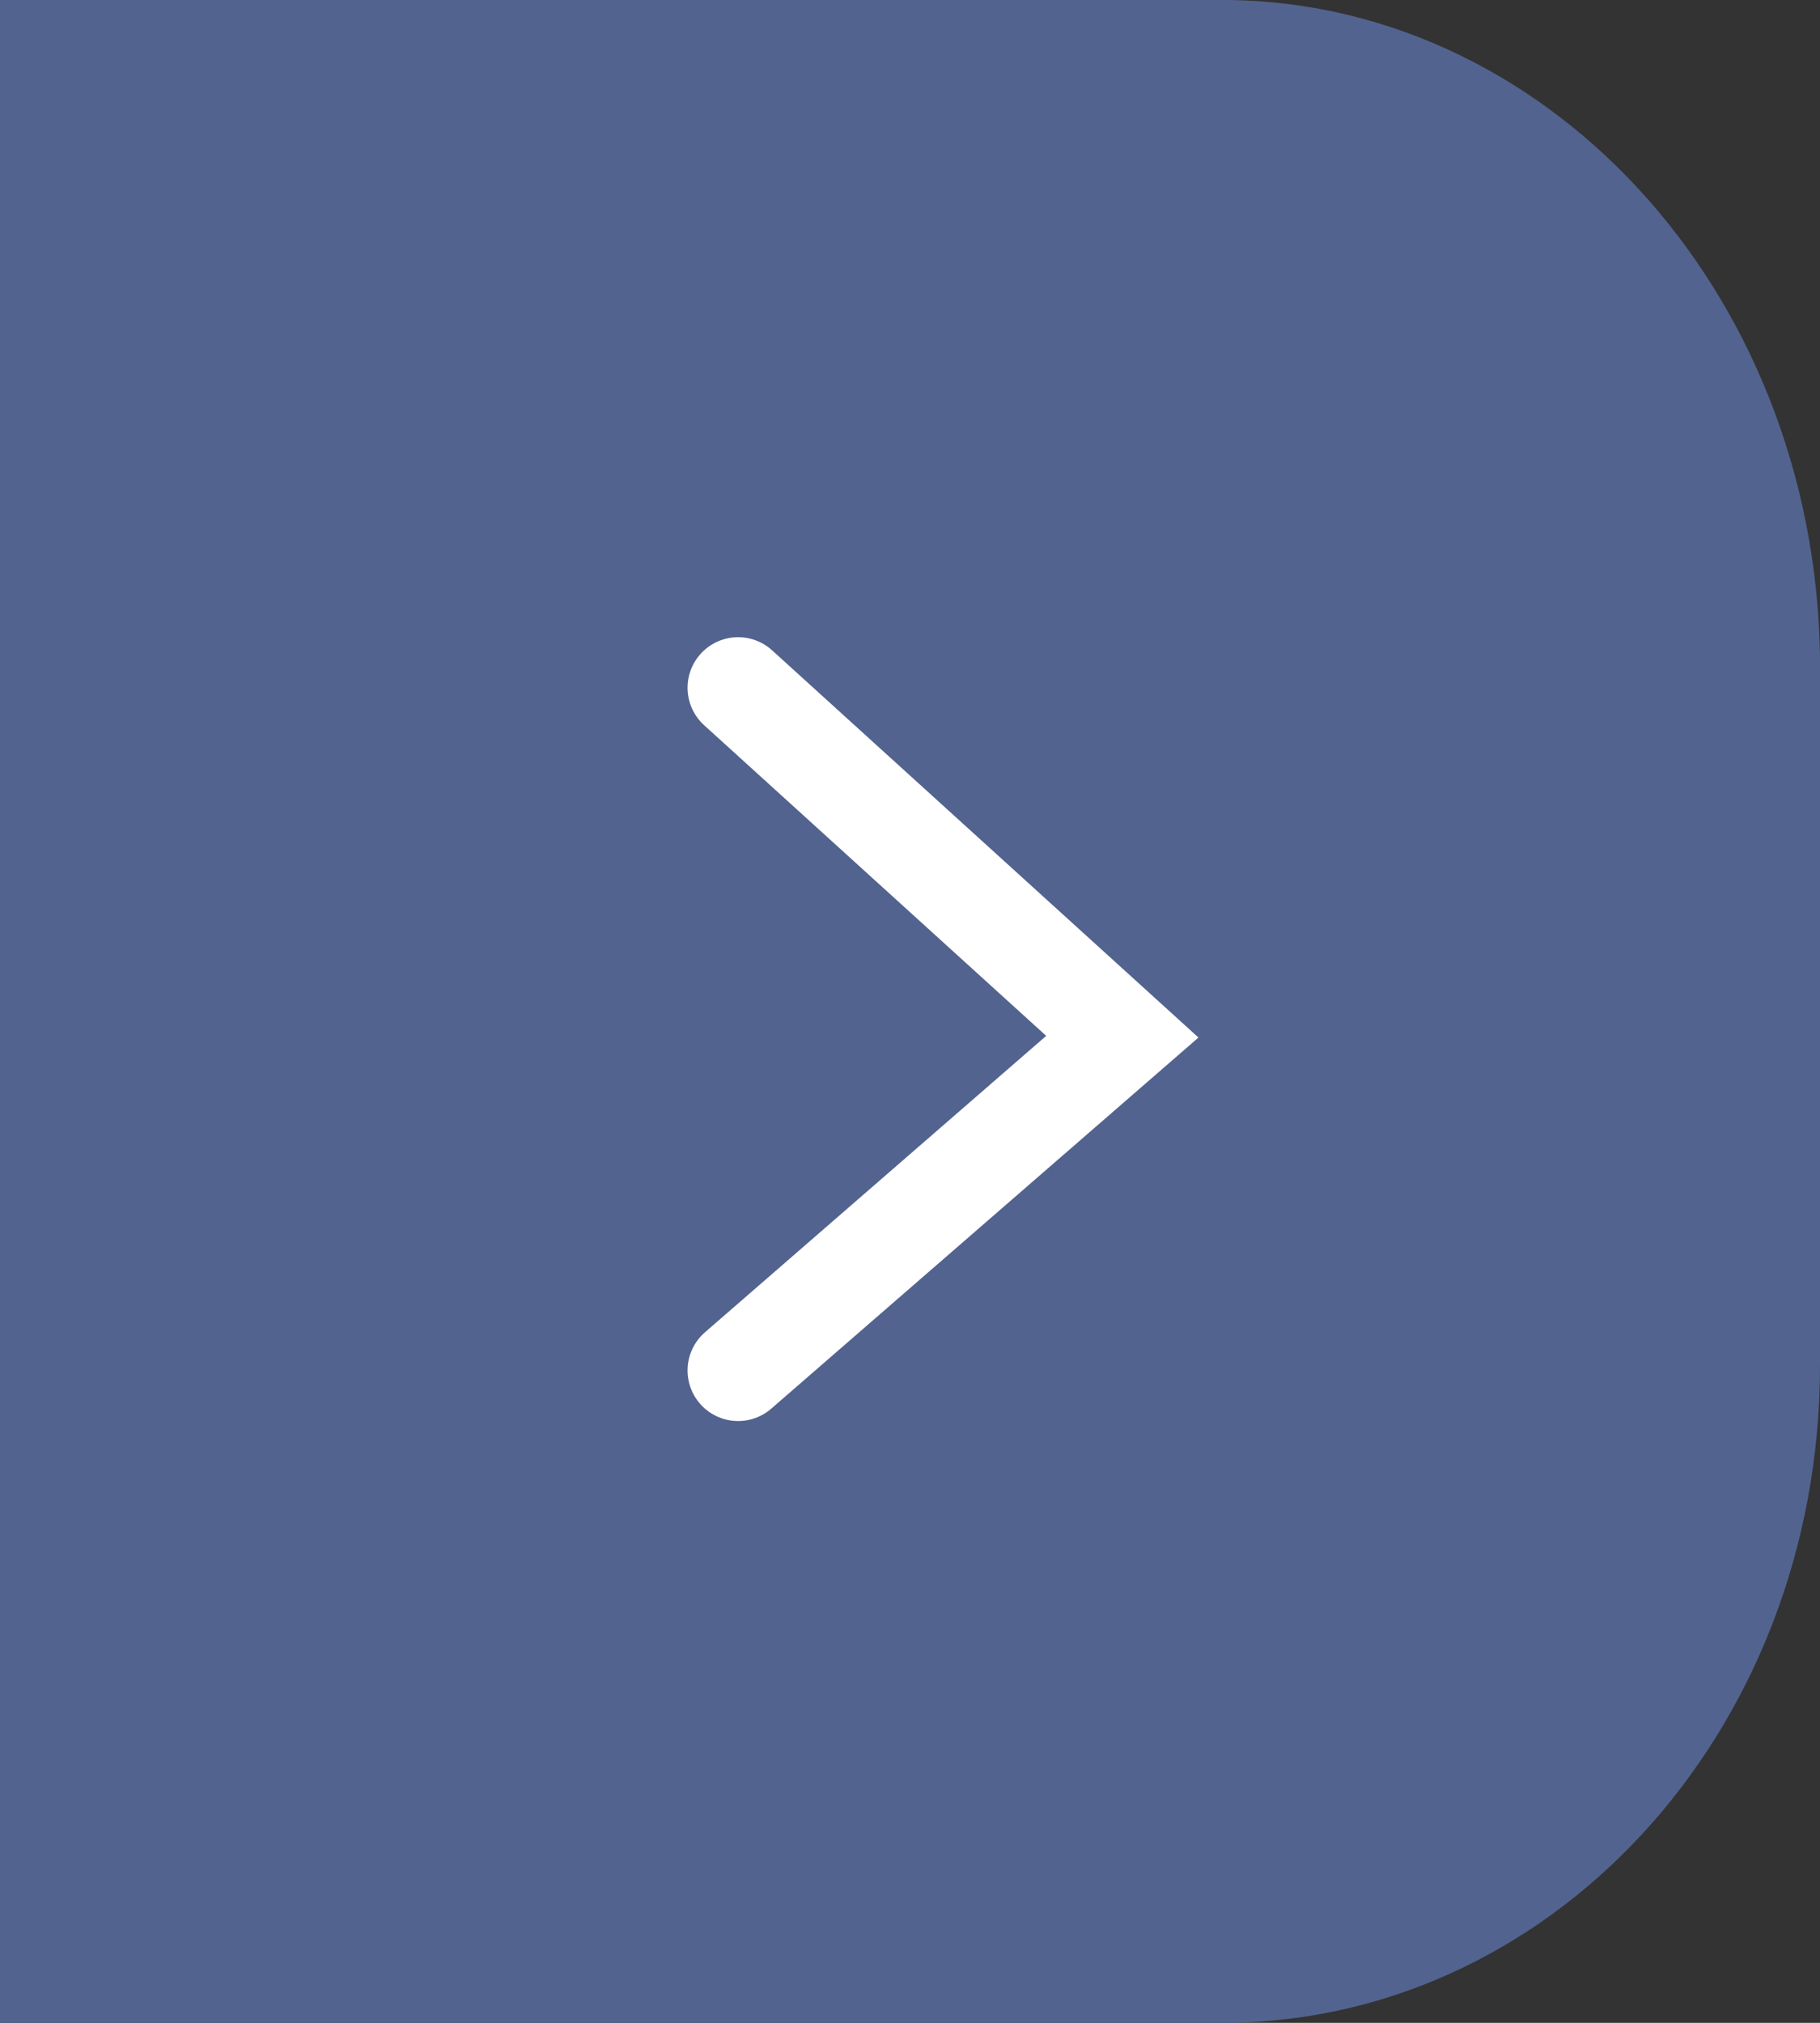
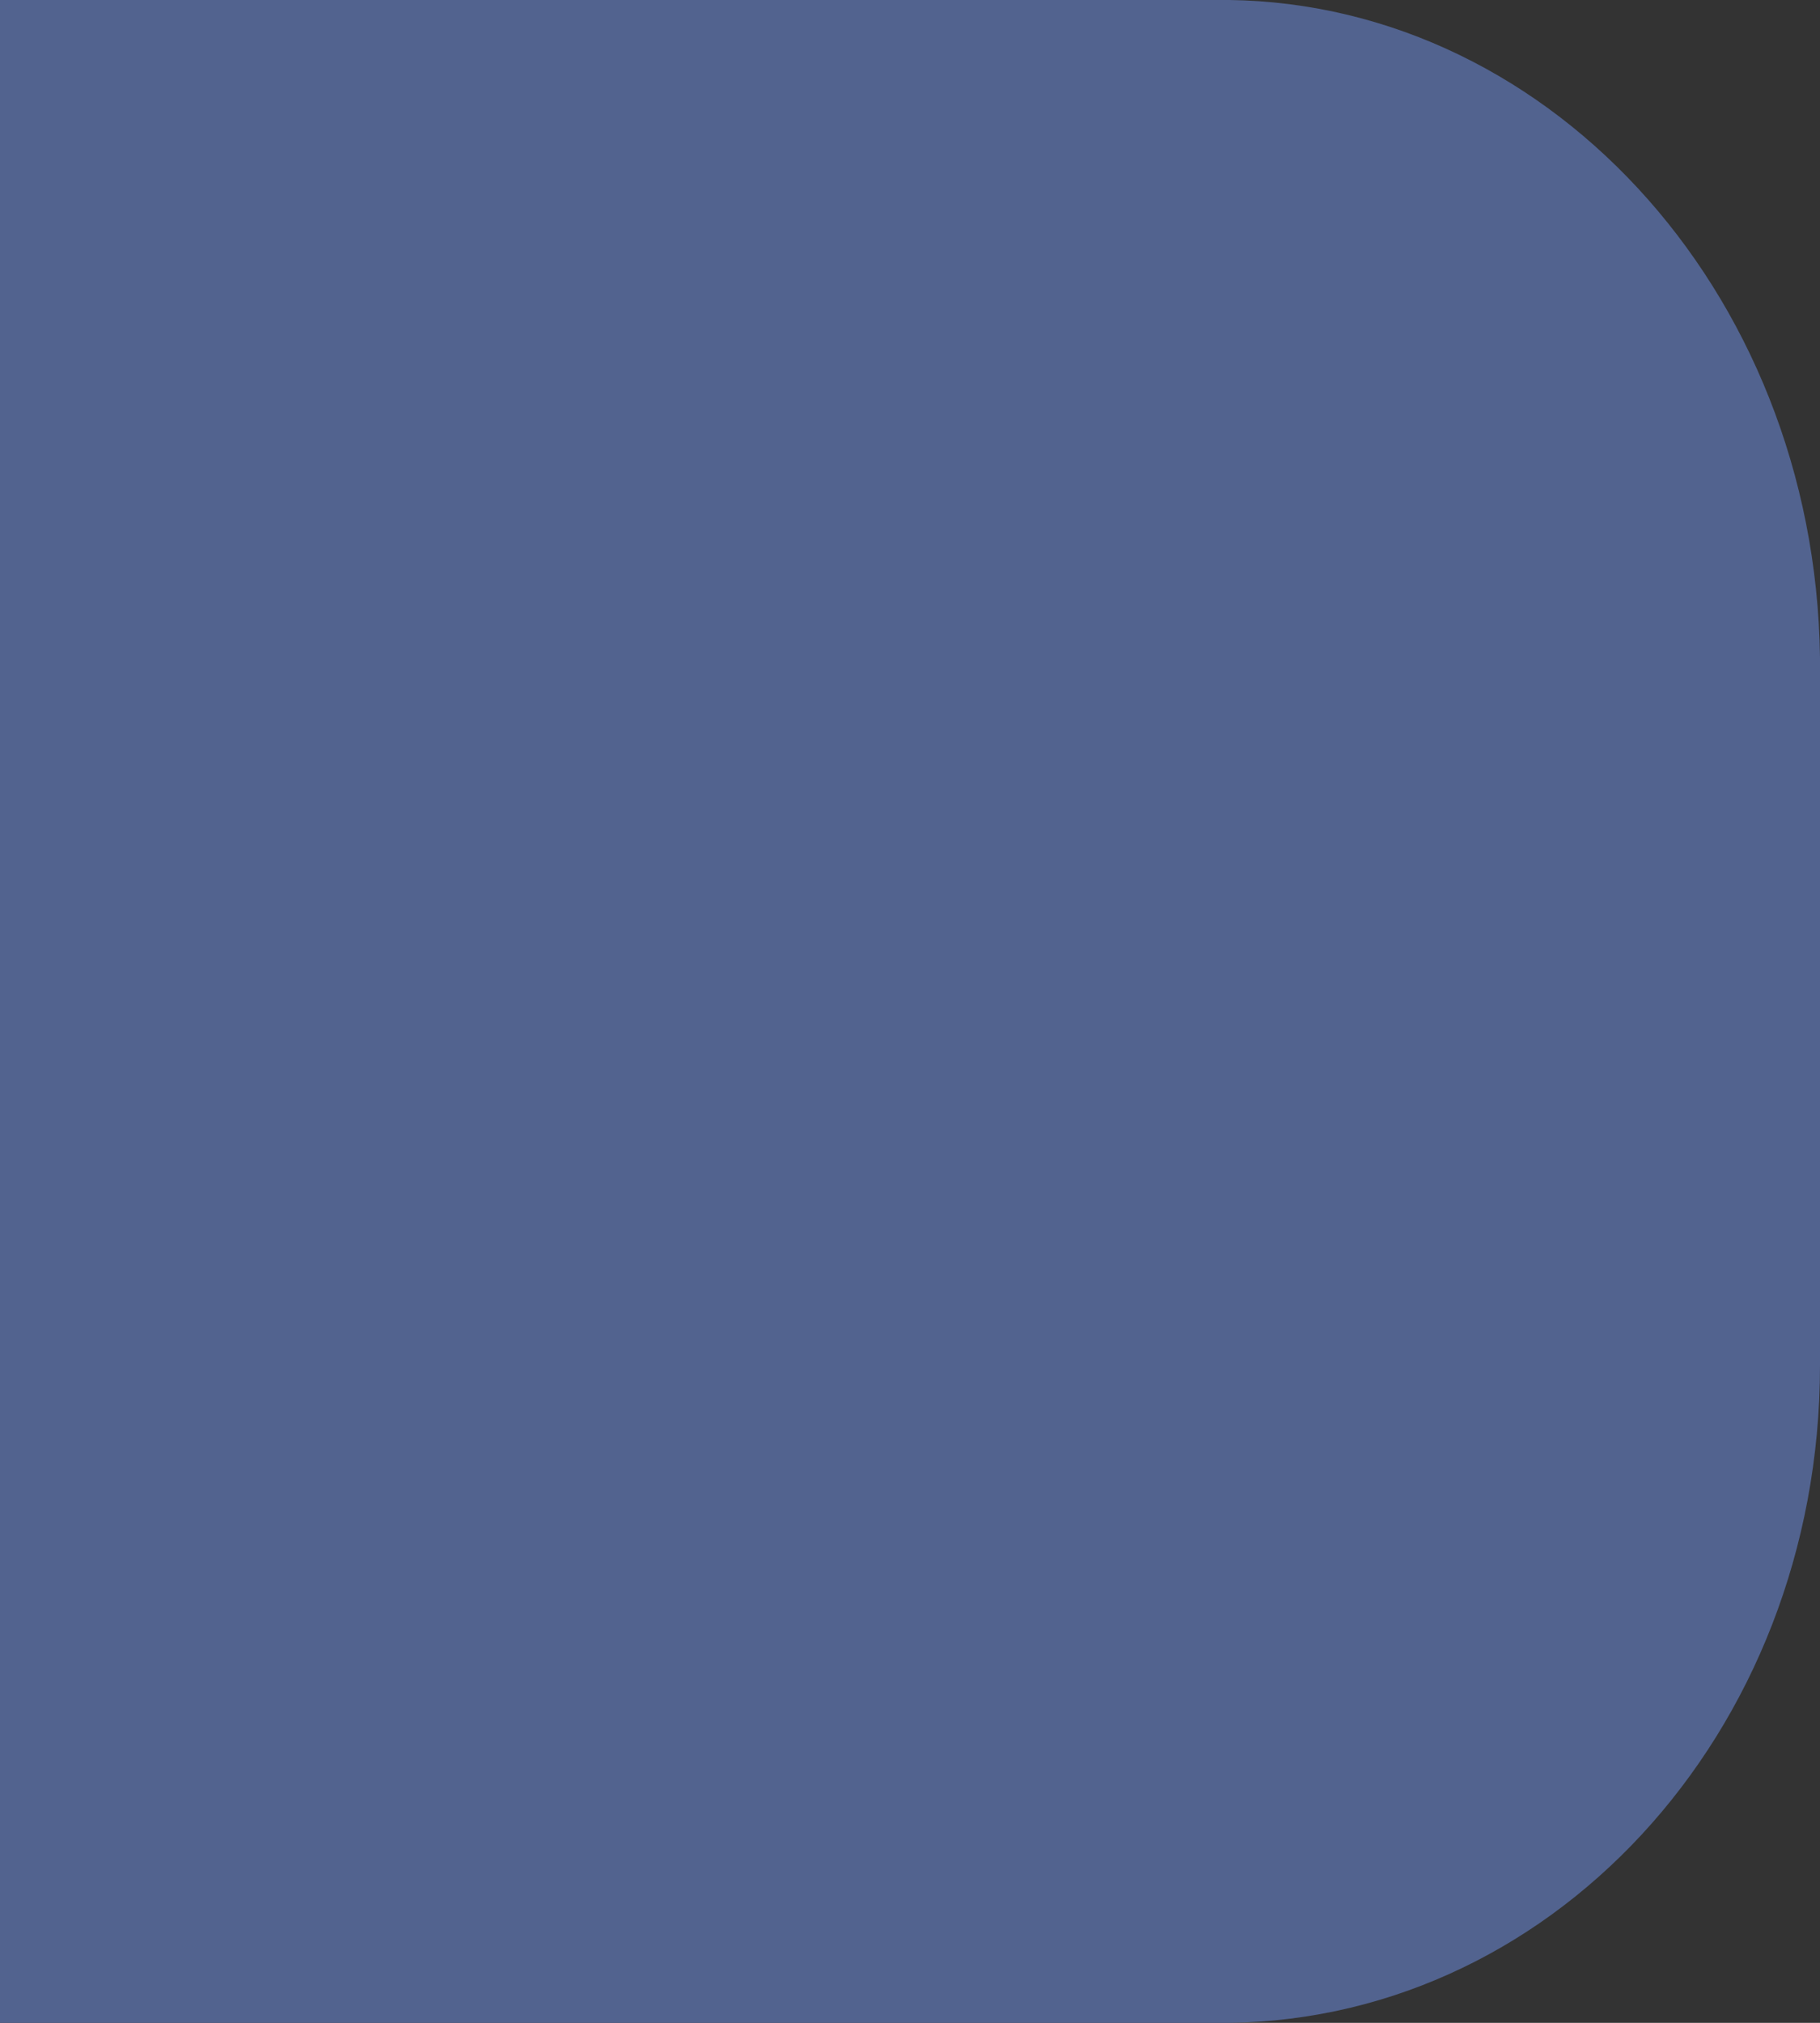
<svg xmlns="http://www.w3.org/2000/svg" id="Livello_1" viewBox="0 0 36 40">
  <rect x="0" y="0" width="36" height="40" fill="#333333" stroke="none" />
  <rect y="1.5" width="37" height="37" fill="none" />
  <path d="m24,40H0V0h24c6.5-.1,11.9,5.7,12,13v14c0,7.3-5.4,13.1-12,13Z" fill="#52638f" />
-   <path d="m14.6,27.1l7.6-6.6-7.6-6.9" fill="none" stroke="#fff" stroke-linecap="round" stroke-width="2" />
</svg>